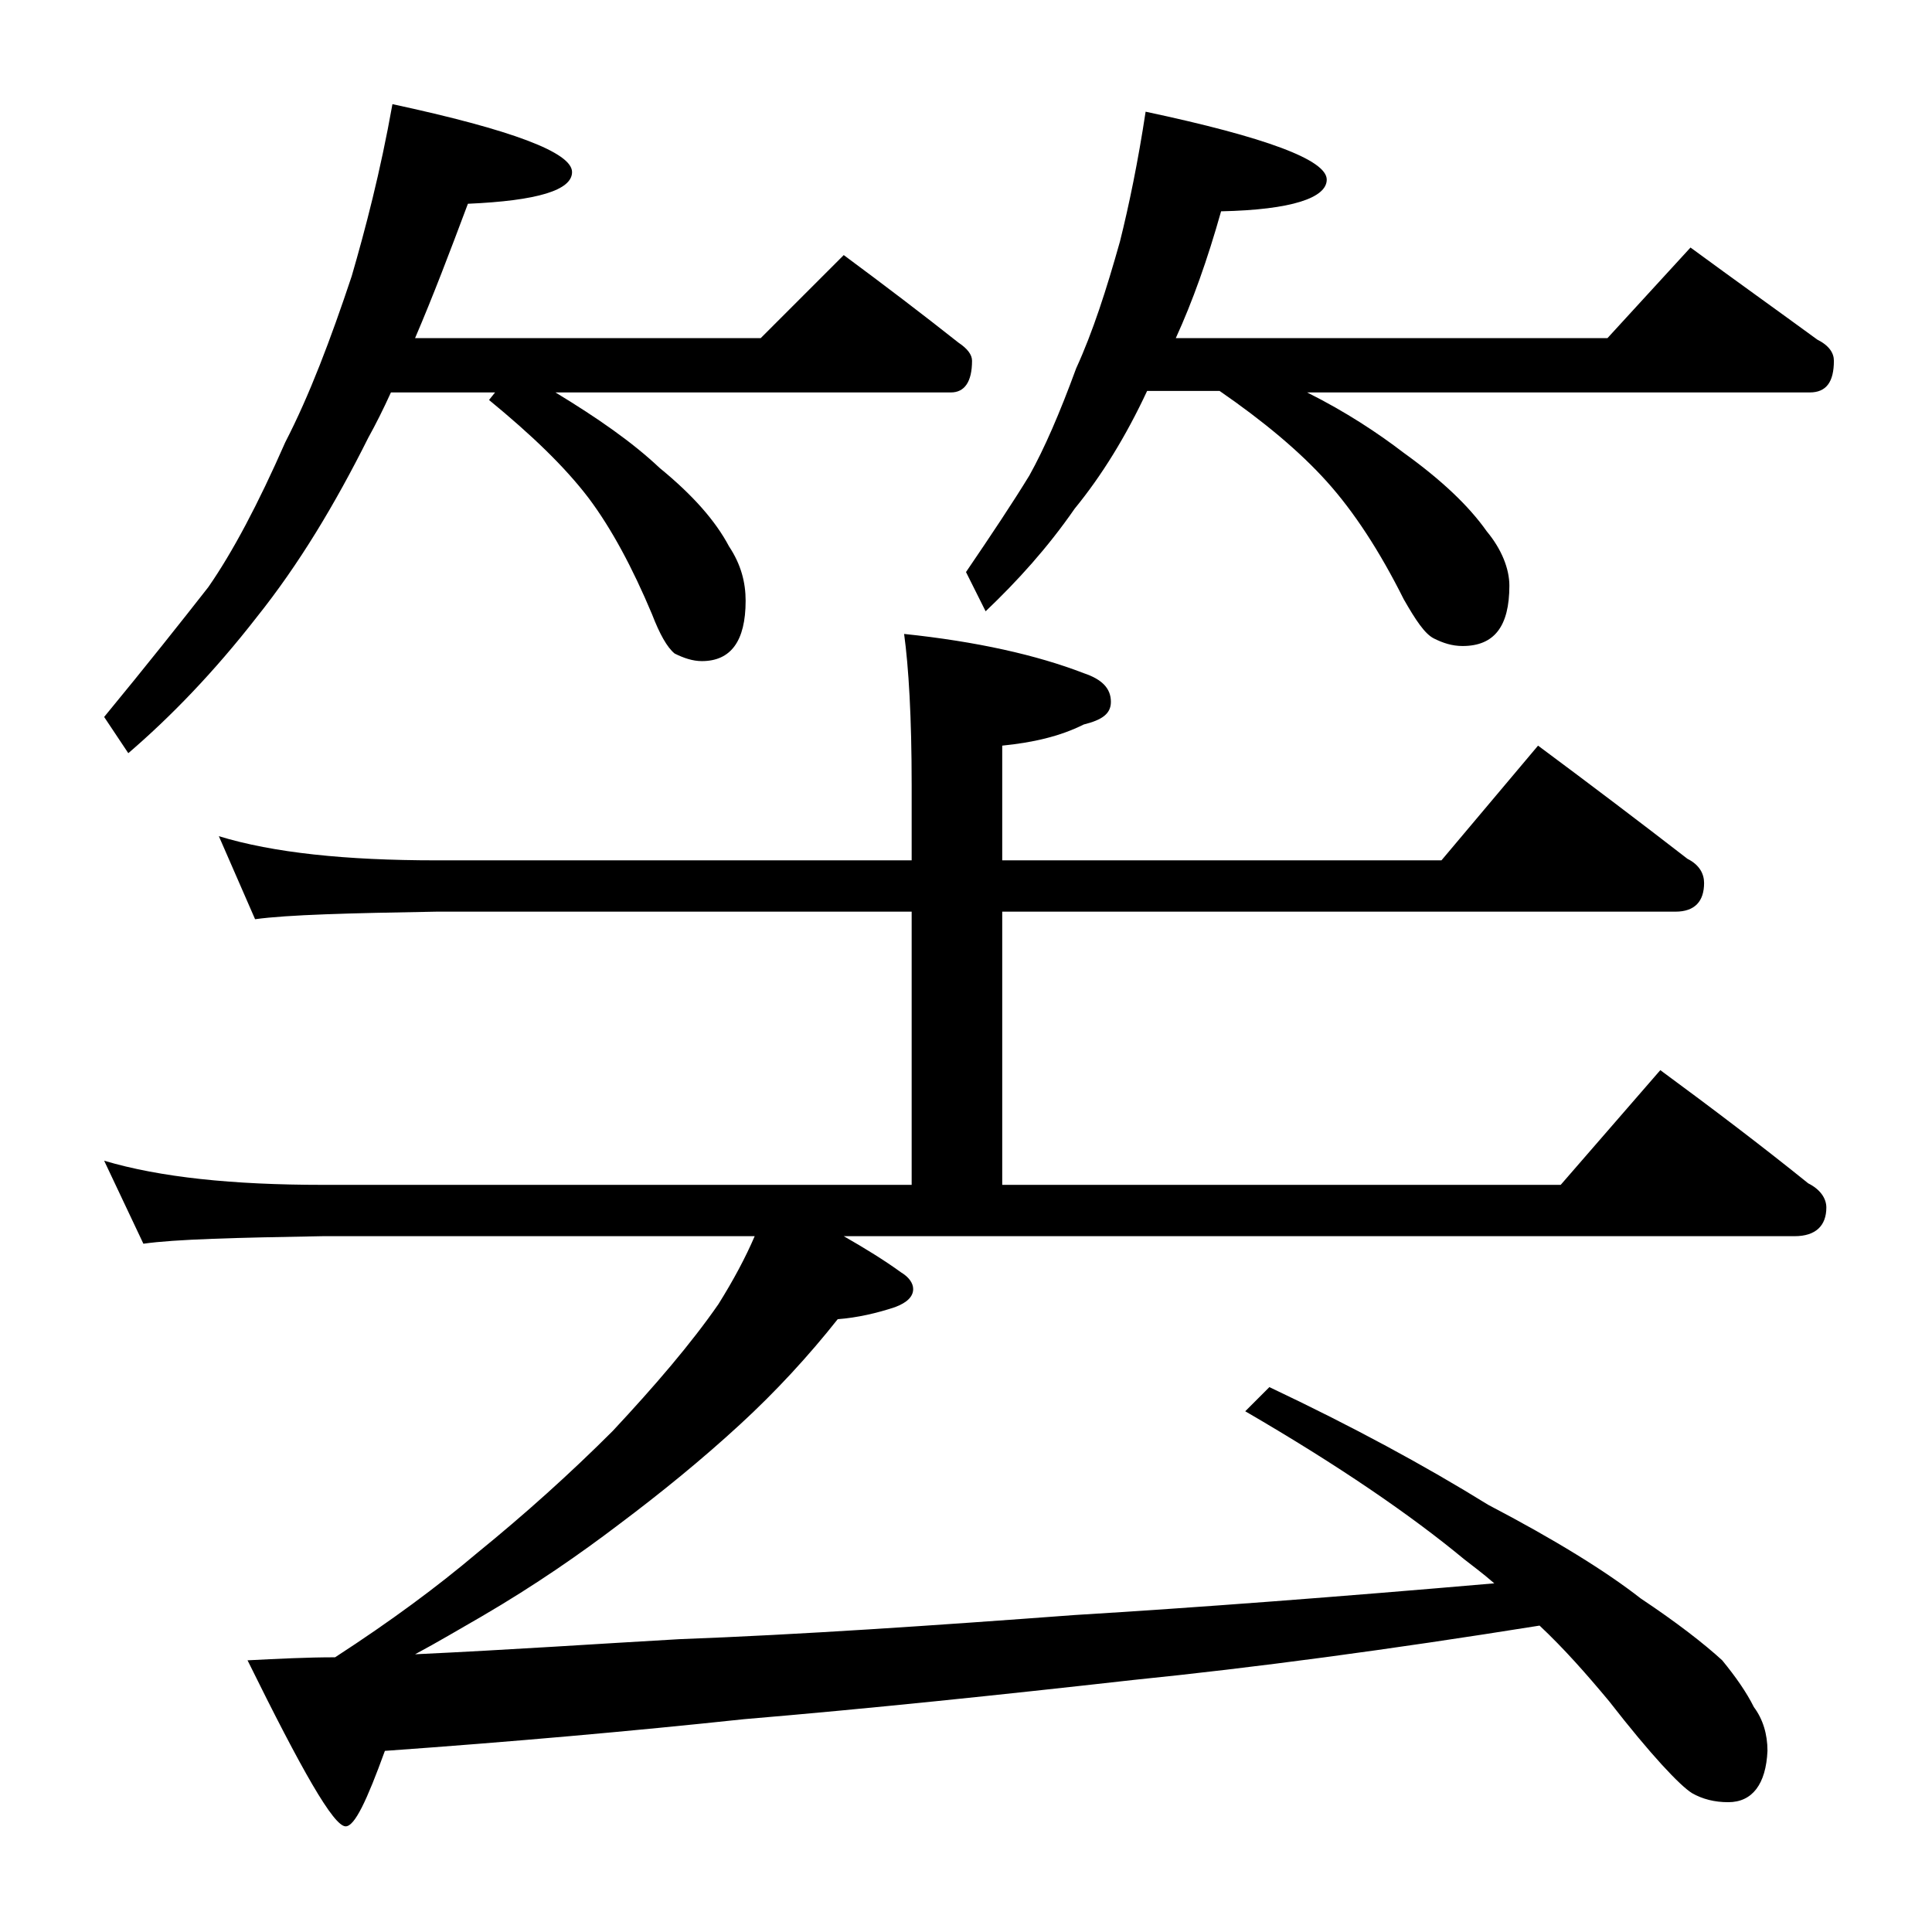
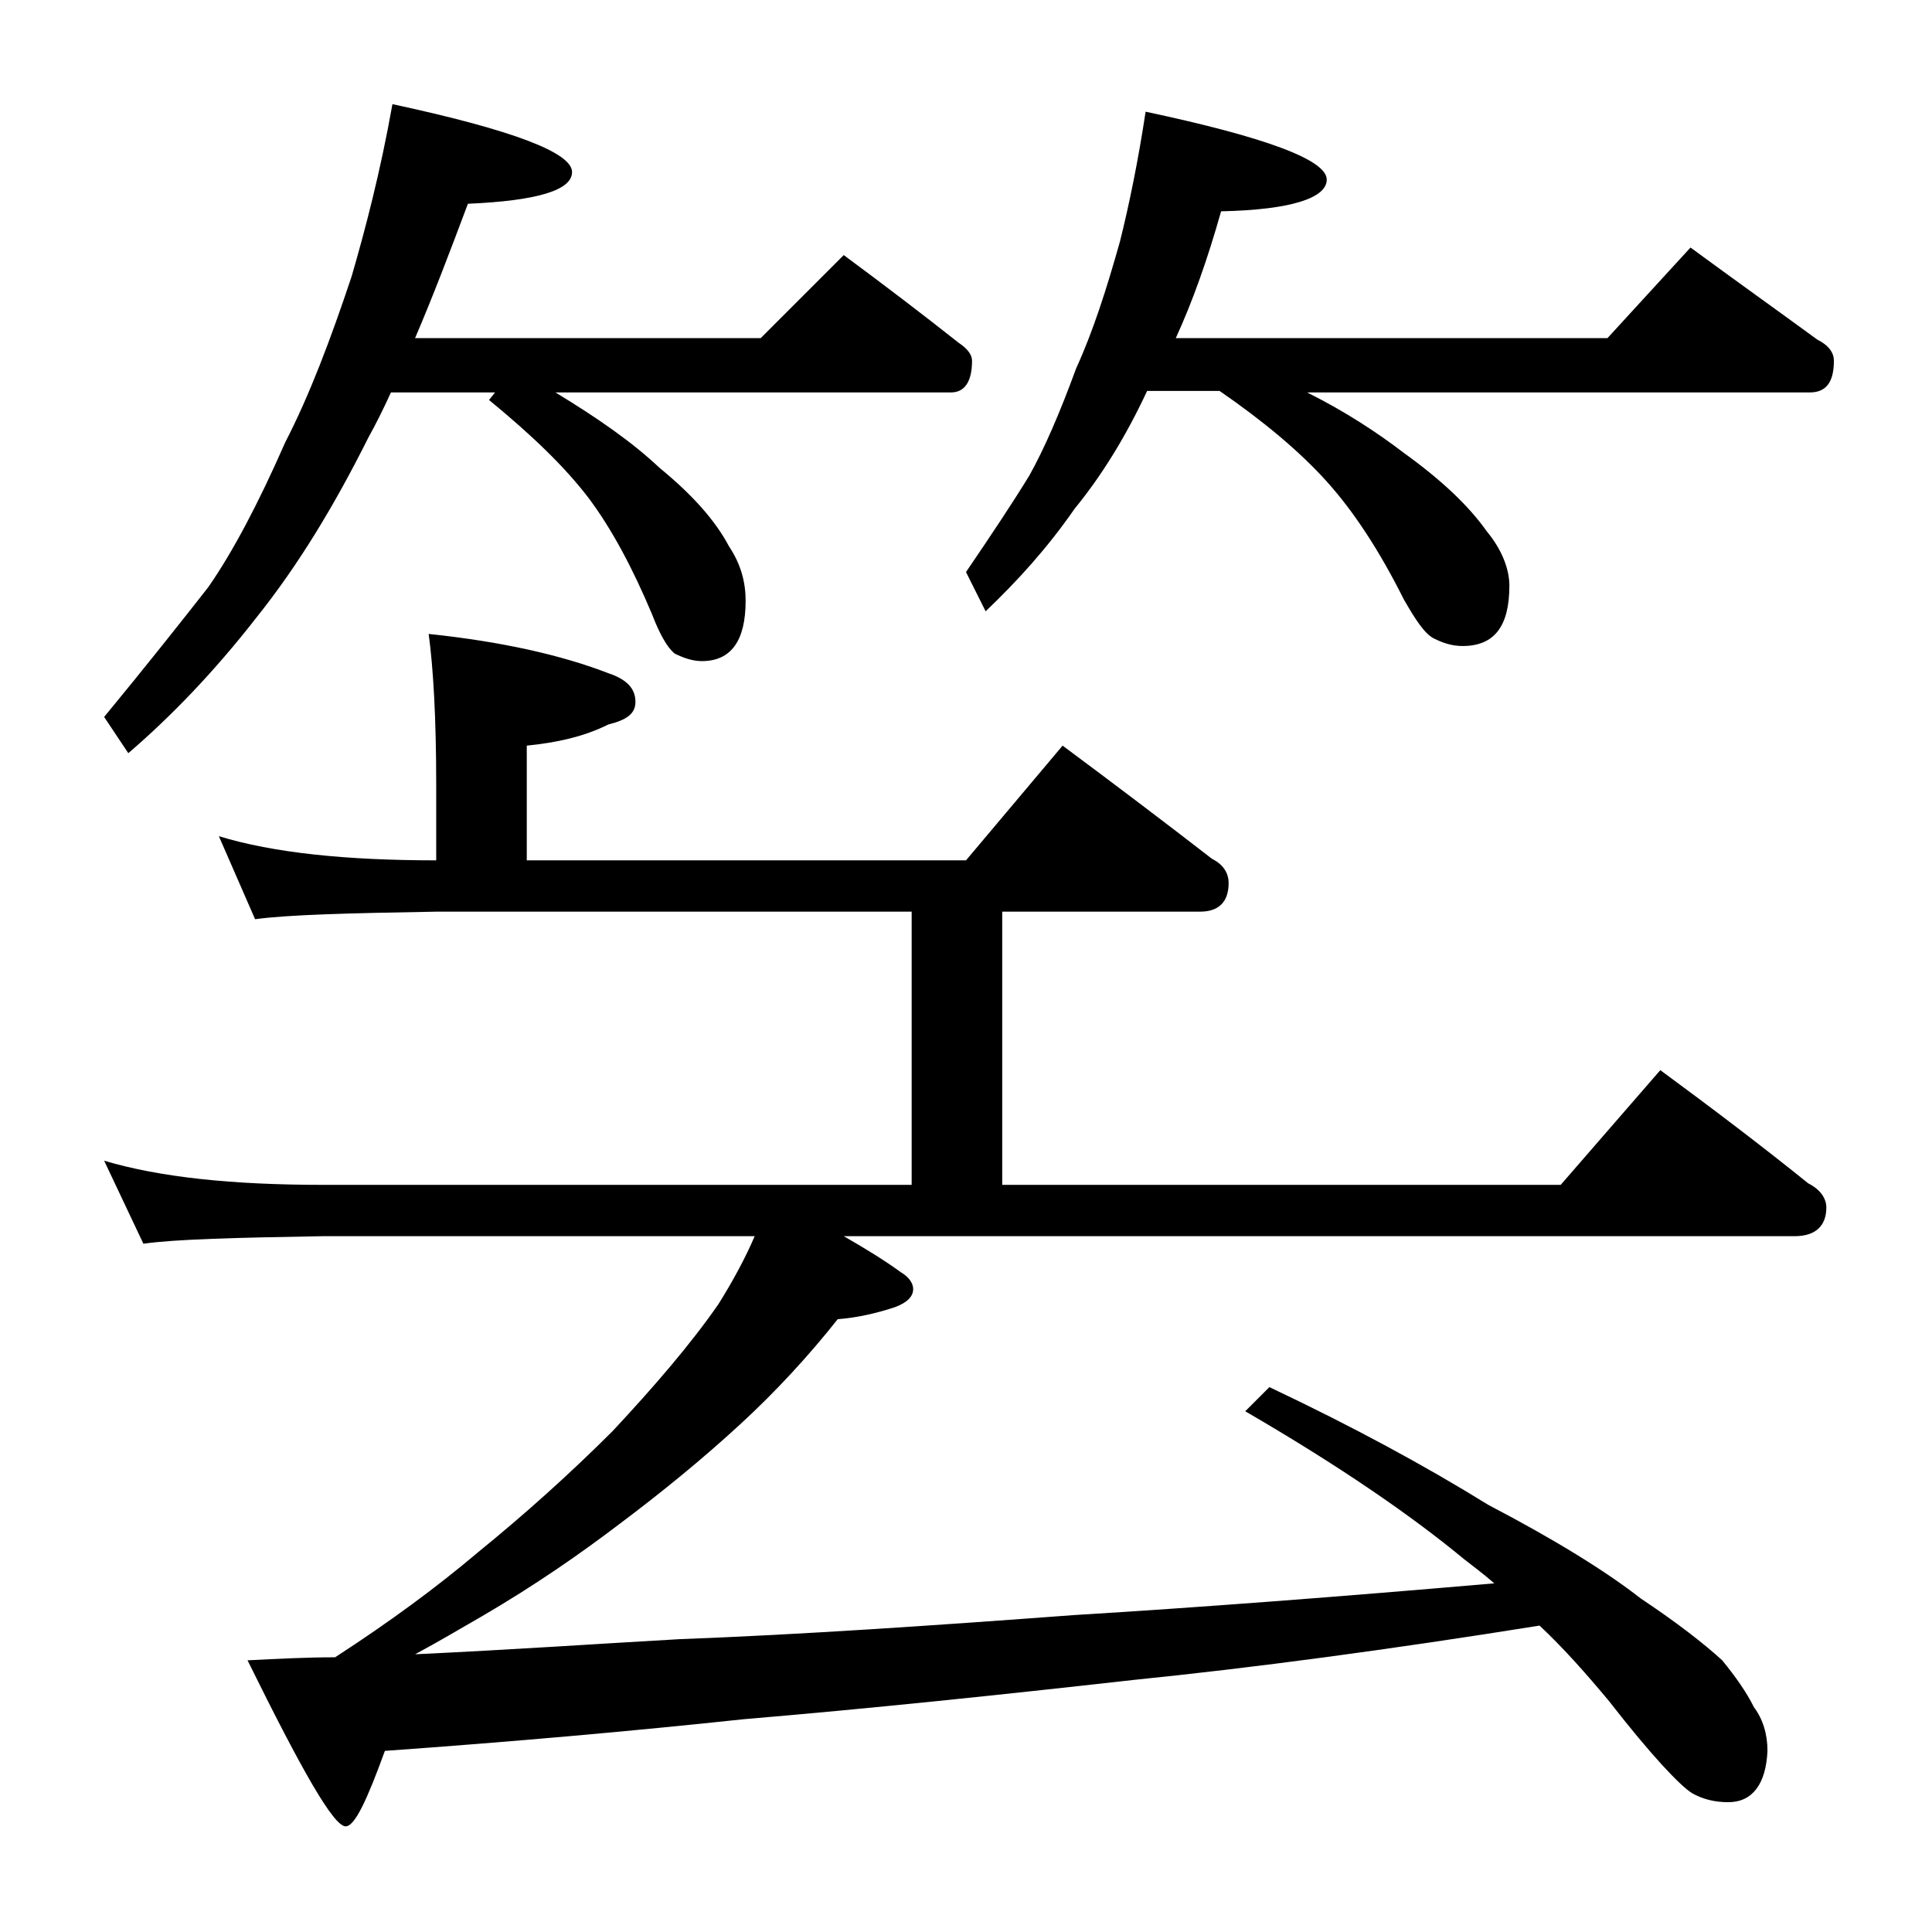
<svg xmlns="http://www.w3.org/2000/svg" version="1.1" id="Layer_1" x="0px" y="0px" viewBox="0 0 128 128" enable-background="new 0 0 128 128" xml:space="preserve">
-   <path d="M26,6.9c7.9,1.7,11.9,3.2,11.9,4.5c0,1.2-2.3,1.9-6.9,2.1c-1.2,3.2-2.3,6.1-3.5,8.9h22.9l5.5-5.5c2.7,2,5.2,3.9,7.6,5.8  c0.6,0.4,0.9,0.8,0.9,1.2c0,1.4-0.5,2.1-1.4,2.1H36.8c2.8,1.7,5.1,3.3,6.9,5c2.2,1.8,3.7,3.5,4.6,5.2c0.8,1.2,1.1,2.4,1.1,3.6  c0,2.7-1,4-2.9,4c-0.6,0-1.2-0.2-1.8-0.5c-0.5-0.4-1-1.3-1.5-2.6C41.9,37.6,40.5,35,39,33c-1.6-2.1-3.8-4.2-6.6-6.5l0.4-0.5h-6.9  c-0.5,1.1-1,2.1-1.5,3c-2.2,4.4-4.6,8.4-7.4,11.9c-2.8,3.6-5.7,6.6-8.5,9l-1.6-2.4c2.8-3.4,5.1-6.3,6.9-8.6c1.6-2.3,3.3-5.5,5.1-9.6  c1.6-3.1,3-6.8,4.4-11C24.2,15.2,25.2,11.4,26,6.9z M14.5,55.4c3.6,1.1,8.4,1.6,14.4,1.6h31.5v-5c0-4.5-0.2-7.8-0.5-10  c4.8,0.5,8.8,1.4,11.9,2.6c1.2,0.4,1.8,1,1.8,1.9c0,0.8-0.6,1.2-1.8,1.5c-1.6,0.8-3.4,1.2-5.4,1.4V57h29.1l6.4-7.6  c3.5,2.6,6.8,5.1,9.9,7.5c0.8,0.4,1.1,1,1.1,1.6c0,1.2-0.6,1.9-1.9,1.9H66.4v18.1h37l6.6-7.6c3.4,2.5,6.7,5,9.8,7.5  c0.8,0.4,1.2,1,1.2,1.6c0,1.2-0.7,1.9-2.1,1.9h-63c1.4,0.8,2.7,1.6,3.8,2.4c0.5,0.3,0.8,0.7,0.8,1.1c0,0.5-0.4,0.9-1.2,1.2  c-1.2,0.4-2.5,0.7-3.8,0.8c-1.9,2.4-4.1,4.8-6.5,7c-2.5,2.3-5.2,4.5-8,6.6c-2.5,1.9-5.5,4-9.1,6.1c-1.4,0.8-2.9,1.7-4.4,2.5  c6.4-0.3,12.2-0.7,17.5-1c8-0.3,16.8-0.9,26.2-1.6c8.2-0.5,17.4-1.2,27.8-2.1c-0.8-0.7-1.5-1.2-2-1.6c-3.5-2.9-8.3-6.2-14.5-9.8  l1.6-1.6c5.5,2.6,10.3,5.2,14.5,7.8c4.4,2.3,7.8,4.4,10.1,6.2c2.4,1.6,4.2,3,5.4,4.1c0.9,1.1,1.6,2.1,2.1,3.1  c0.6,0.8,0.9,1.8,0.9,2.9c-0.1,2.2-1,3.4-2.6,3.4c-0.9,0-1.7-0.2-2.4-0.6c-0.8-0.5-2.7-2.5-5.5-6.1c-1.5-1.8-3-3.5-4.6-5  c-10,1.6-19,2.8-26.9,3.6c-8.9,1-17.5,1.9-25.8,2.6c-7.5,0.8-15.4,1.5-23.8,2.1c-1.2,3.3-2,5-2.6,5c-0.8,0-2.9-3.7-6.5-11  c2-0.1,3.9-0.2,5.8-0.2c3.7-2.4,6.8-4.7,9.4-6.9c3.2-2.6,6.2-5.3,9-8.1c2.8-3,5.2-5.8,7-8.4c1-1.6,1.8-3.1,2.4-4.5H21.4  c-5.8,0.1-9.8,0.2-11.9,0.5l-2.6-5.5c3.7,1.1,8.5,1.6,14.5,1.6h39V60.4H28.9c-5.8,0.1-9.8,0.2-12,0.5L14.5,55.4z M75.9,7.4  c8,1.7,12,3.2,12,4.5c0,1.2-2.3,2-7,2.1c-0.9,3.2-1.9,6-3,8.4h28.6l5.5-6c3,2.2,5.8,4.2,8.4,6.1c0.8,0.4,1.1,0.9,1.1,1.4  c0,1.4-0.5,2.1-1.6,2.1H86.6c2.6,1.3,4.7,2.7,6.4,4c2.5,1.8,4.3,3.5,5.5,5.2c1,1.2,1.5,2.5,1.5,3.6c0,2.7-1,4-3.1,4  c-0.7,0-1.3-0.2-1.9-0.5c-0.6-0.3-1.2-1.2-2-2.6c-1.6-3.2-3.3-5.8-5.1-7.8c-1.8-2-4.2-4-7.1-6H76c-1.4,3-3,5.6-4.8,7.8  c-1.8,2.6-3.8,4.8-5.9,6.8L64,37.9c1.7-2.5,3.1-4.6,4.2-6.4c1-1.8,2-4.1,3.1-7.1c1.1-2.4,2-5.2,2.9-8.4  C74.8,13.6,75.4,10.7,75.9,7.4z" />
+   <path d="M26,6.9c7.9,1.7,11.9,3.2,11.9,4.5c0,1.2-2.3,1.9-6.9,2.1c-1.2,3.2-2.3,6.1-3.5,8.9h22.9l5.5-5.5c2.7,2,5.2,3.9,7.6,5.8  c0.6,0.4,0.9,0.8,0.9,1.2c0,1.4-0.5,2.1-1.4,2.1H36.8c2.8,1.7,5.1,3.3,6.9,5c2.2,1.8,3.7,3.5,4.6,5.2c0.8,1.2,1.1,2.4,1.1,3.6  c0,2.7-1,4-2.9,4c-0.6,0-1.2-0.2-1.8-0.5c-0.5-0.4-1-1.3-1.5-2.6C41.9,37.6,40.5,35,39,33c-1.6-2.1-3.8-4.2-6.6-6.5l0.4-0.5h-6.9  c-0.5,1.1-1,2.1-1.5,3c-2.2,4.4-4.6,8.4-7.4,11.9c-2.8,3.6-5.7,6.6-8.5,9l-1.6-2.4c2.8-3.4,5.1-6.3,6.9-8.6c1.6-2.3,3.3-5.5,5.1-9.6  c1.6-3.1,3-6.8,4.4-11C24.2,15.2,25.2,11.4,26,6.9z M14.5,55.4c3.6,1.1,8.4,1.6,14.4,1.6v-5c0-4.5-0.2-7.8-0.5-10  c4.8,0.5,8.8,1.4,11.9,2.6c1.2,0.4,1.8,1,1.8,1.9c0,0.8-0.6,1.2-1.8,1.5c-1.6,0.8-3.4,1.2-5.4,1.4V57h29.1l6.4-7.6  c3.5,2.6,6.8,5.1,9.9,7.5c0.8,0.4,1.1,1,1.1,1.6c0,1.2-0.6,1.9-1.9,1.9H66.4v18.1h37l6.6-7.6c3.4,2.5,6.7,5,9.8,7.5  c0.8,0.4,1.2,1,1.2,1.6c0,1.2-0.7,1.9-2.1,1.9h-63c1.4,0.8,2.7,1.6,3.8,2.4c0.5,0.3,0.8,0.7,0.8,1.1c0,0.5-0.4,0.9-1.2,1.2  c-1.2,0.4-2.5,0.7-3.8,0.8c-1.9,2.4-4.1,4.8-6.5,7c-2.5,2.3-5.2,4.5-8,6.6c-2.5,1.9-5.5,4-9.1,6.1c-1.4,0.8-2.9,1.7-4.4,2.5  c6.4-0.3,12.2-0.7,17.5-1c8-0.3,16.8-0.9,26.2-1.6c8.2-0.5,17.4-1.2,27.8-2.1c-0.8-0.7-1.5-1.2-2-1.6c-3.5-2.9-8.3-6.2-14.5-9.8  l1.6-1.6c5.5,2.6,10.3,5.2,14.5,7.8c4.4,2.3,7.8,4.4,10.1,6.2c2.4,1.6,4.2,3,5.4,4.1c0.9,1.1,1.6,2.1,2.1,3.1  c0.6,0.8,0.9,1.8,0.9,2.9c-0.1,2.2-1,3.4-2.6,3.4c-0.9,0-1.7-0.2-2.4-0.6c-0.8-0.5-2.7-2.5-5.5-6.1c-1.5-1.8-3-3.5-4.6-5  c-10,1.6-19,2.8-26.9,3.6c-8.9,1-17.5,1.9-25.8,2.6c-7.5,0.8-15.4,1.5-23.8,2.1c-1.2,3.3-2,5-2.6,5c-0.8,0-2.9-3.7-6.5-11  c2-0.1,3.9-0.2,5.8-0.2c3.7-2.4,6.8-4.7,9.4-6.9c3.2-2.6,6.2-5.3,9-8.1c2.8-3,5.2-5.8,7-8.4c1-1.6,1.8-3.1,2.4-4.5H21.4  c-5.8,0.1-9.8,0.2-11.9,0.5l-2.6-5.5c3.7,1.1,8.5,1.6,14.5,1.6h39V60.4H28.9c-5.8,0.1-9.8,0.2-12,0.5L14.5,55.4z M75.9,7.4  c8,1.7,12,3.2,12,4.5c0,1.2-2.3,2-7,2.1c-0.9,3.2-1.9,6-3,8.4h28.6l5.5-6c3,2.2,5.8,4.2,8.4,6.1c0.8,0.4,1.1,0.9,1.1,1.4  c0,1.4-0.5,2.1-1.6,2.1H86.6c2.6,1.3,4.7,2.7,6.4,4c2.5,1.8,4.3,3.5,5.5,5.2c1,1.2,1.5,2.5,1.5,3.6c0,2.7-1,4-3.1,4  c-0.7,0-1.3-0.2-1.9-0.5c-0.6-0.3-1.2-1.2-2-2.6c-1.6-3.2-3.3-5.8-5.1-7.8c-1.8-2-4.2-4-7.1-6H76c-1.4,3-3,5.6-4.8,7.8  c-1.8,2.6-3.8,4.8-5.9,6.8L64,37.9c1.7-2.5,3.1-4.6,4.2-6.4c1-1.8,2-4.1,3.1-7.1c1.1-2.4,2-5.2,2.9-8.4  C74.8,13.6,75.4,10.7,75.9,7.4z" />
</svg>